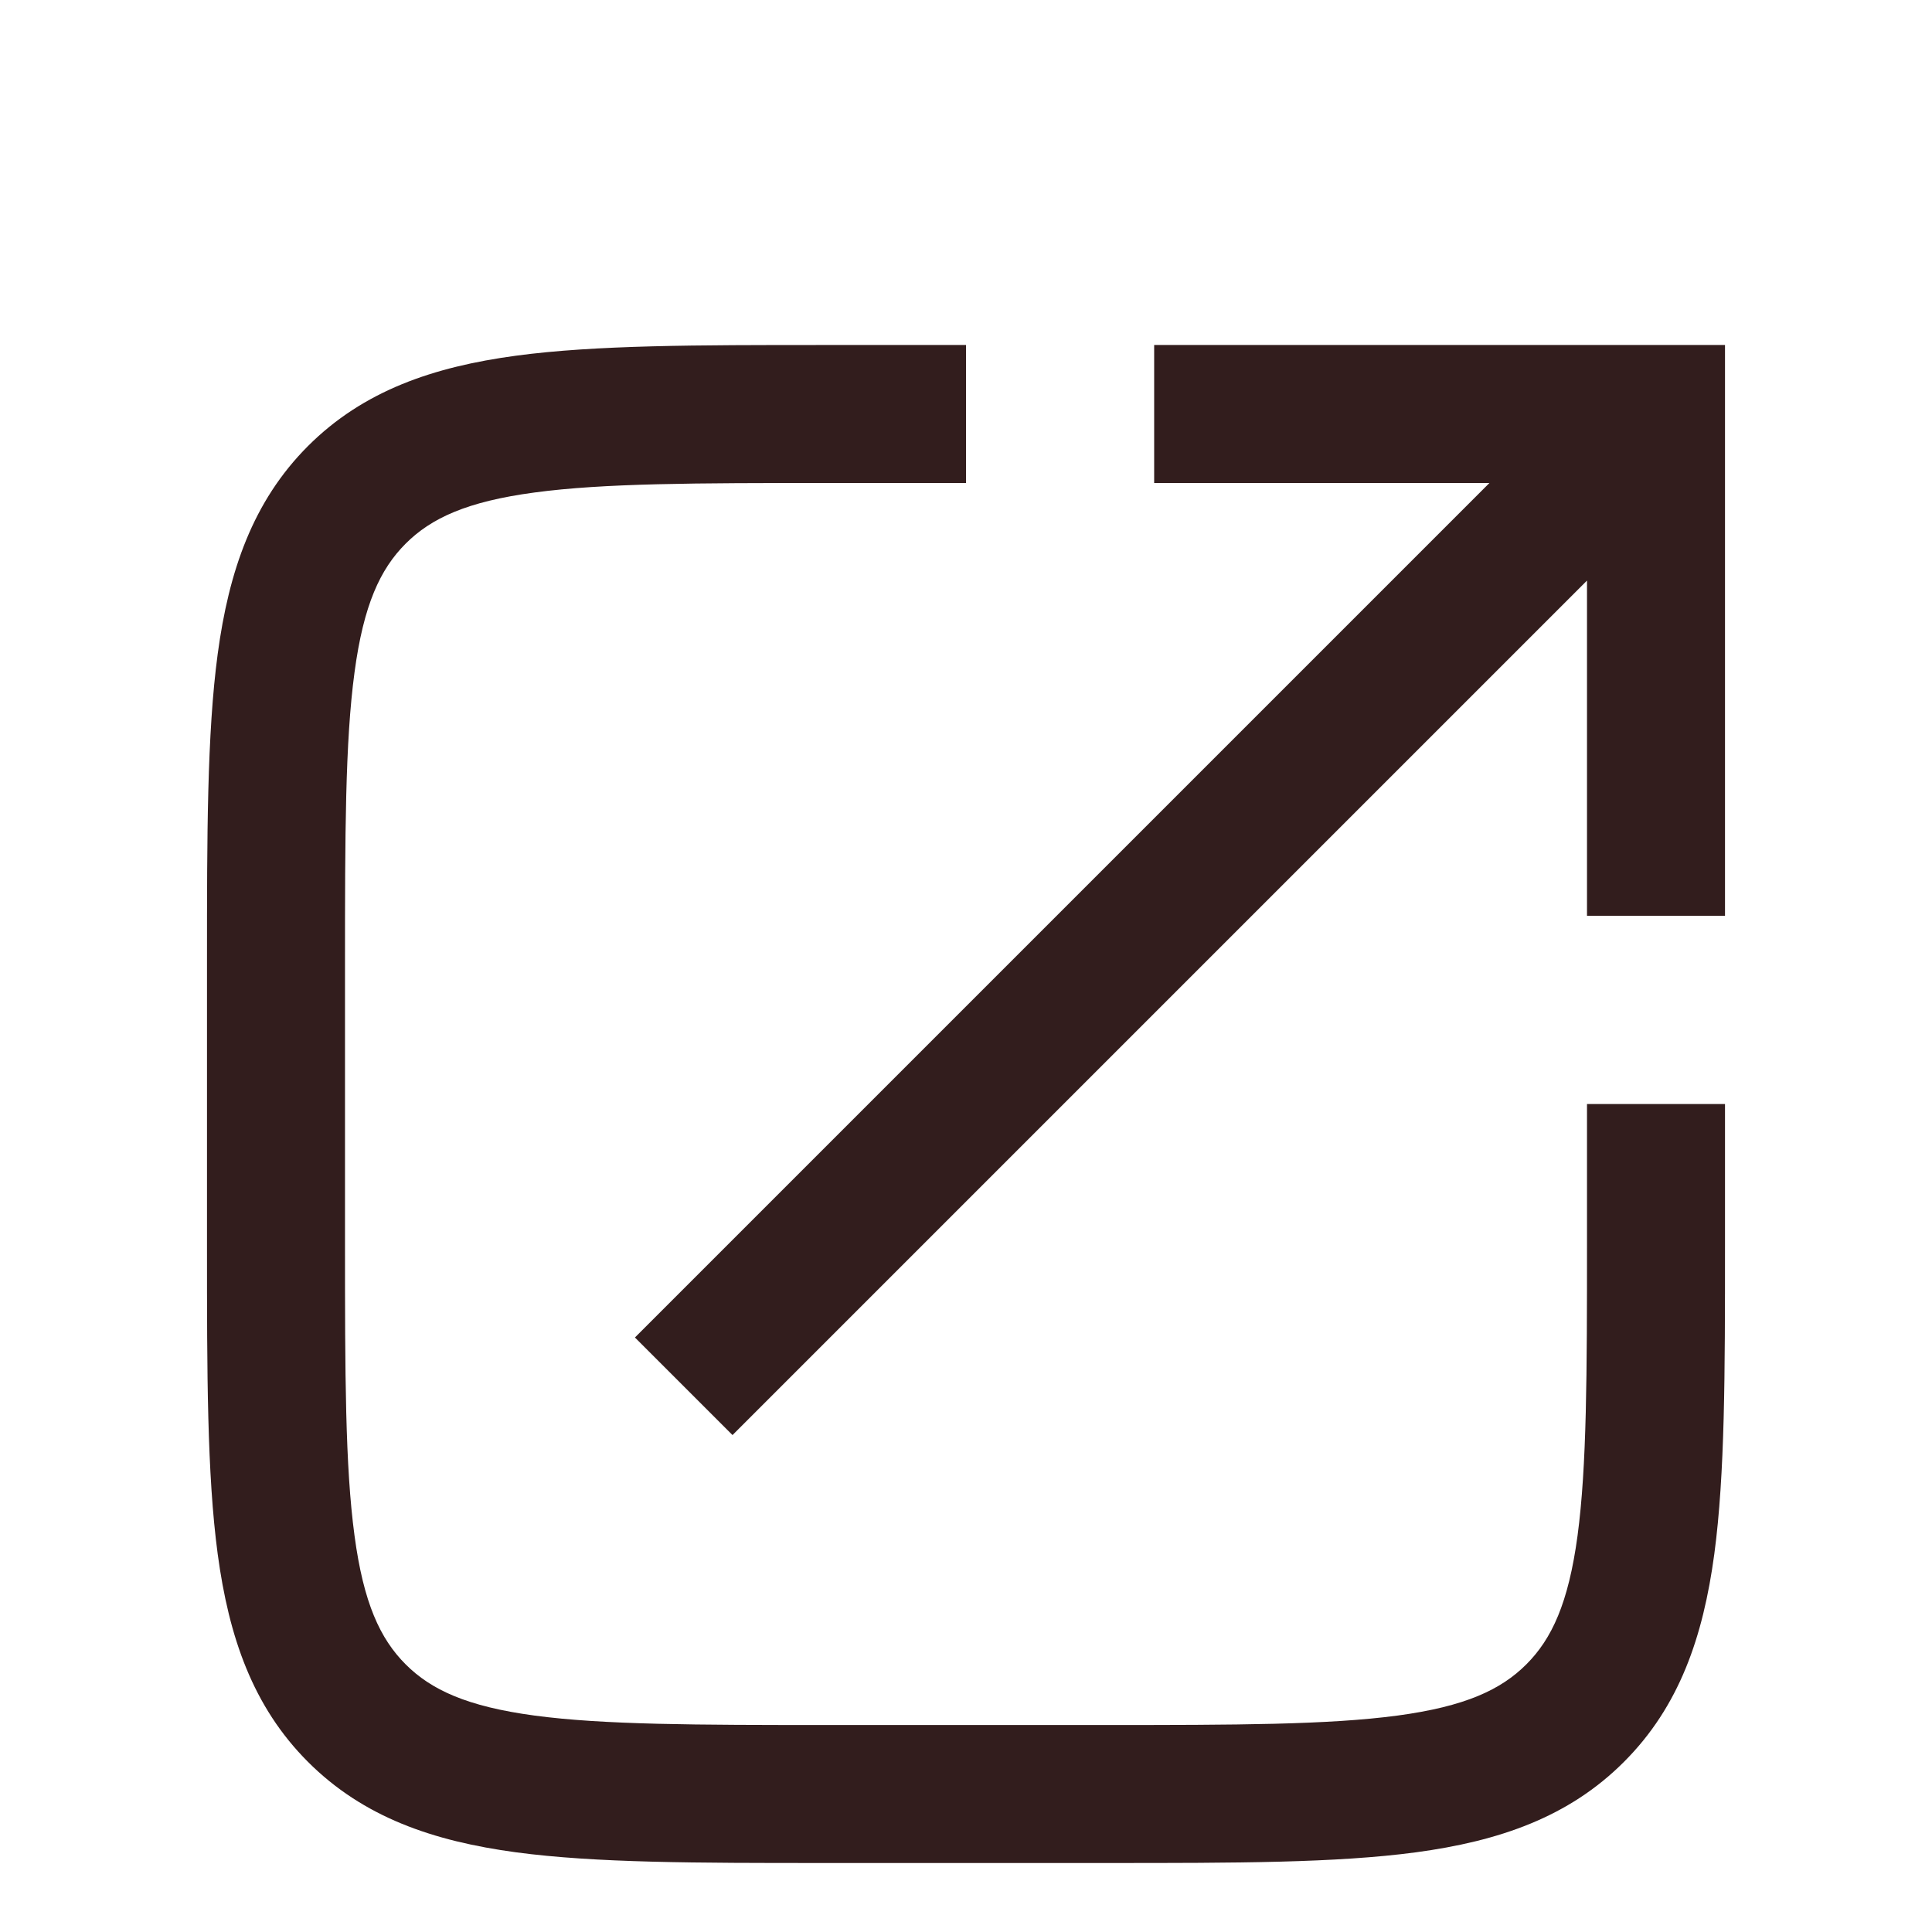
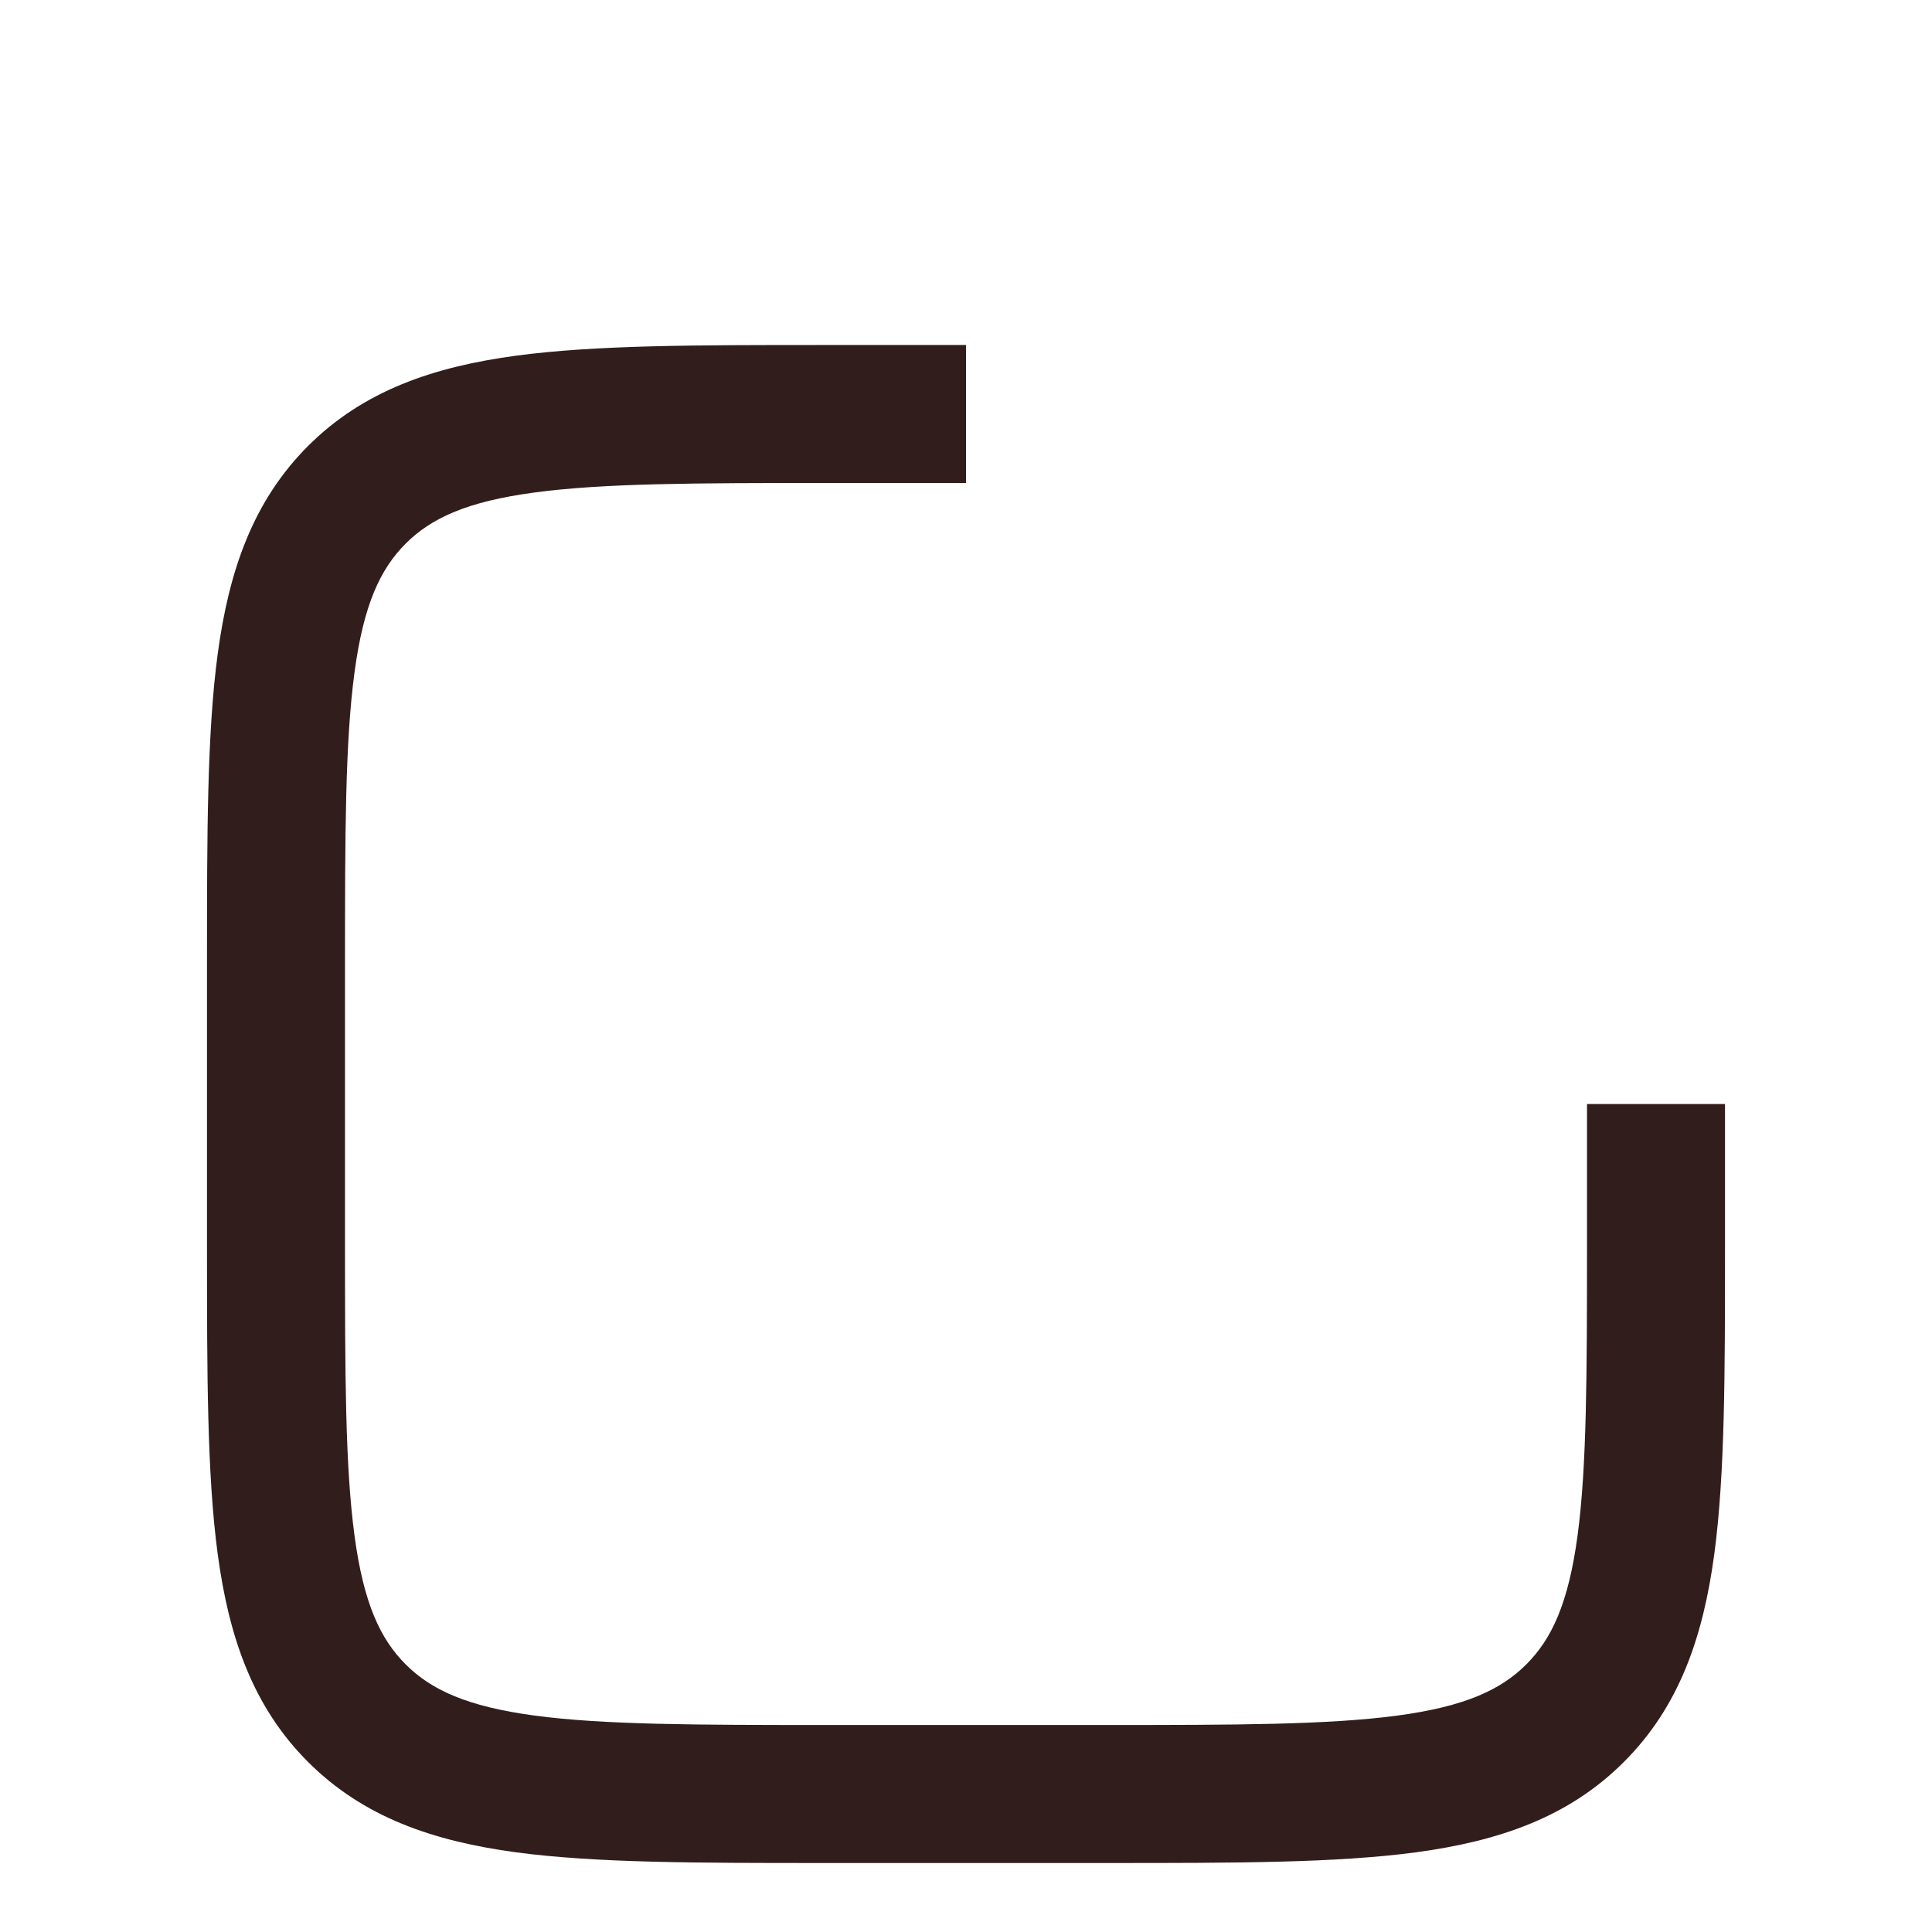
<svg xmlns="http://www.w3.org/2000/svg" width="28" height="28" viewBox="0 0 28 28" fill="none">
  <path d="M14 5H11.927C10.103 5 8.634 5 7.478 5.155C6.278 5.317 5.267 5.662 4.464 6.464C3.662 7.267 3.317 8.278 3.155 9.478C3 10.634 3 12.103 3 13.927V18.073C3 19.897 3 21.366 3.155 22.522C3.317 23.723 3.662 24.733 4.464 25.535C5.267 26.338 6.278 26.683 7.478 26.845C8.634 27 10.103 27 11.927 27H16.073C17.897 27 19.366 27 20.522 26.845C21.723 26.683 22.733 26.338 23.535 25.535C24.338 24.733 24.683 23.723 24.845 22.522C25 21.366 25 19.897 25 18.073V16H23V18C23 19.914 22.998 21.249 22.863 22.256C22.731 23.234 22.49 23.752 22.121 24.121C21.752 24.49 21.234 24.731 20.256 24.863C19.249 24.998 17.914 25 16 25H12C10.086 25 8.751 24.998 7.744 24.863C6.766 24.731 6.248 24.49 5.879 24.121C5.51 23.752 5.269 23.234 5.138 22.256C5.002 21.249 5 19.914 5 18V14C5 12.086 5.002 10.751 5.138 9.744C5.269 8.766 5.51 8.248 5.879 7.879C6.248 7.51 6.766 7.269 7.744 7.138C8.751 7.002 10.086 7 12 7H14V5Z" fill="#321D1D" />
-   <path d="M16.727 7H21.586L9.202 19.384L10.616 20.798L23 8.414V13.273H25V5H16.727V7Z" fill="#321D1D" />
</svg>